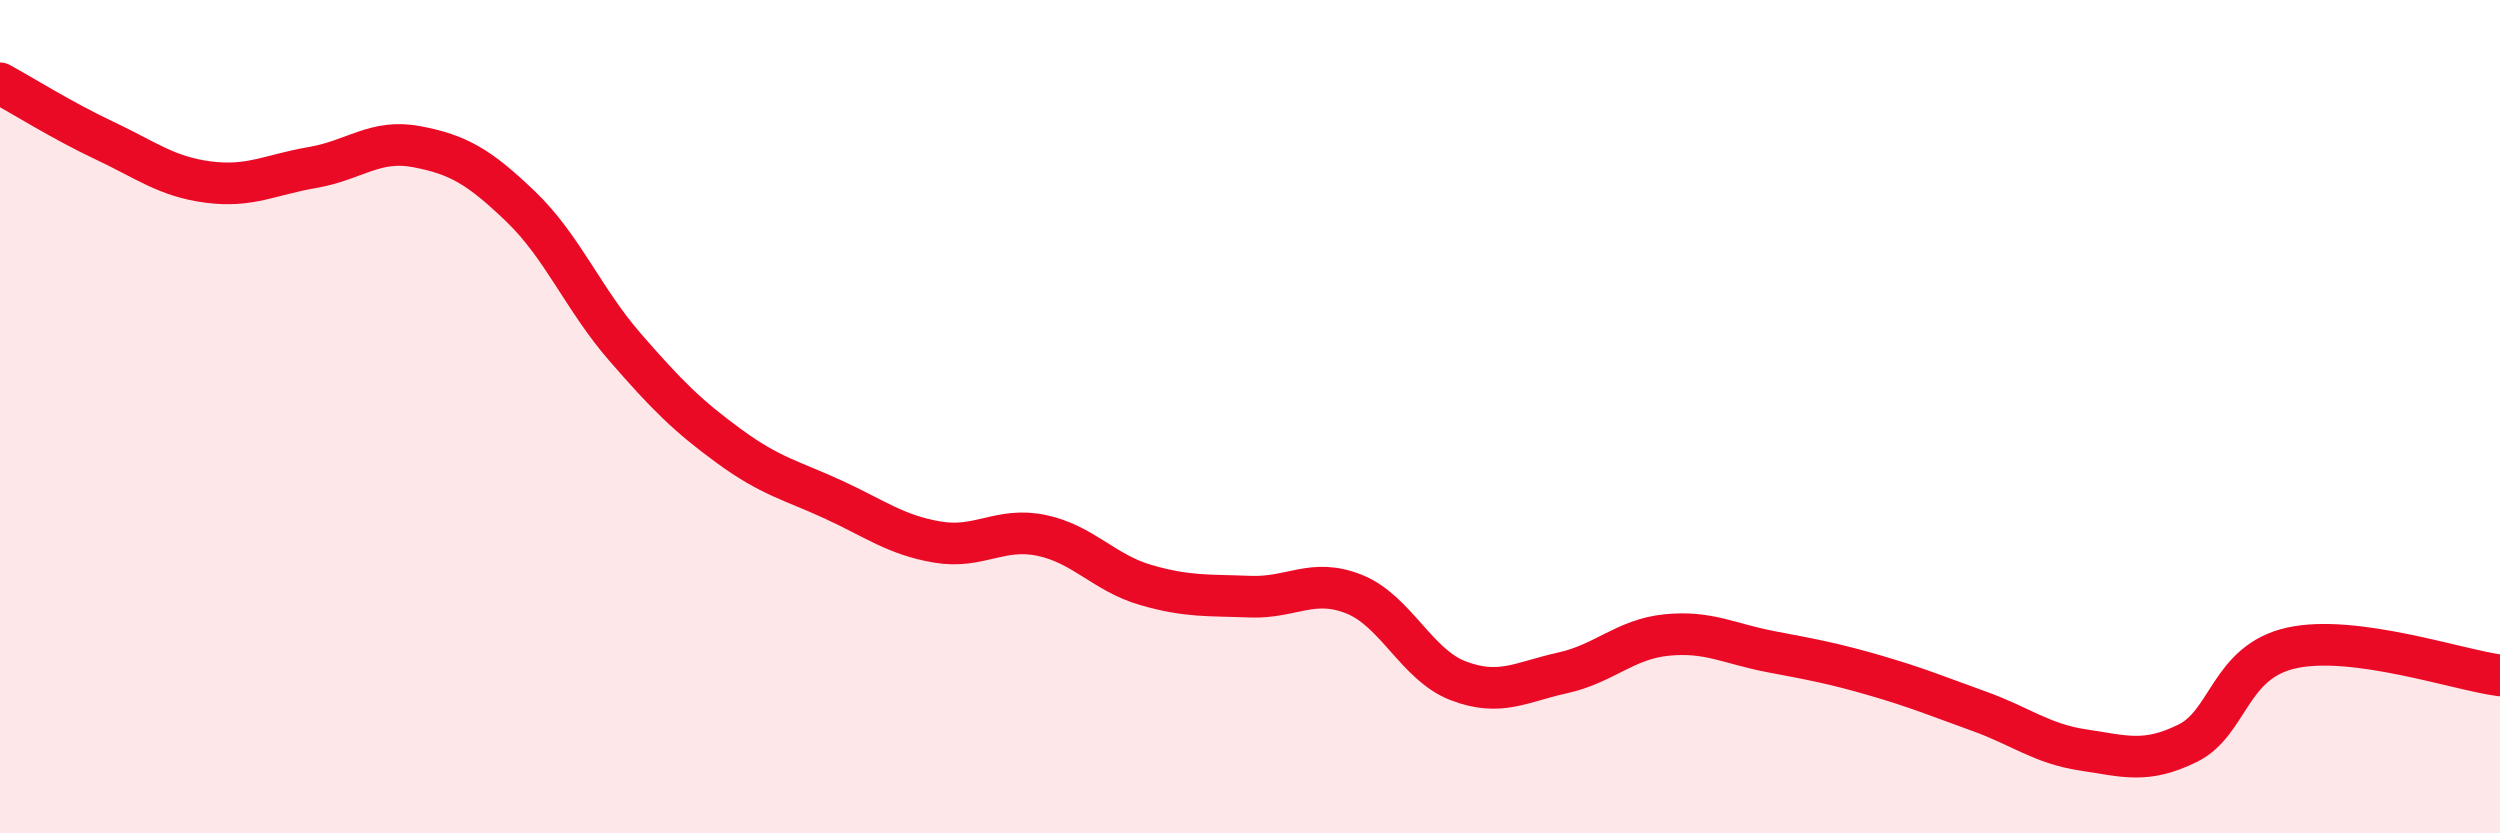
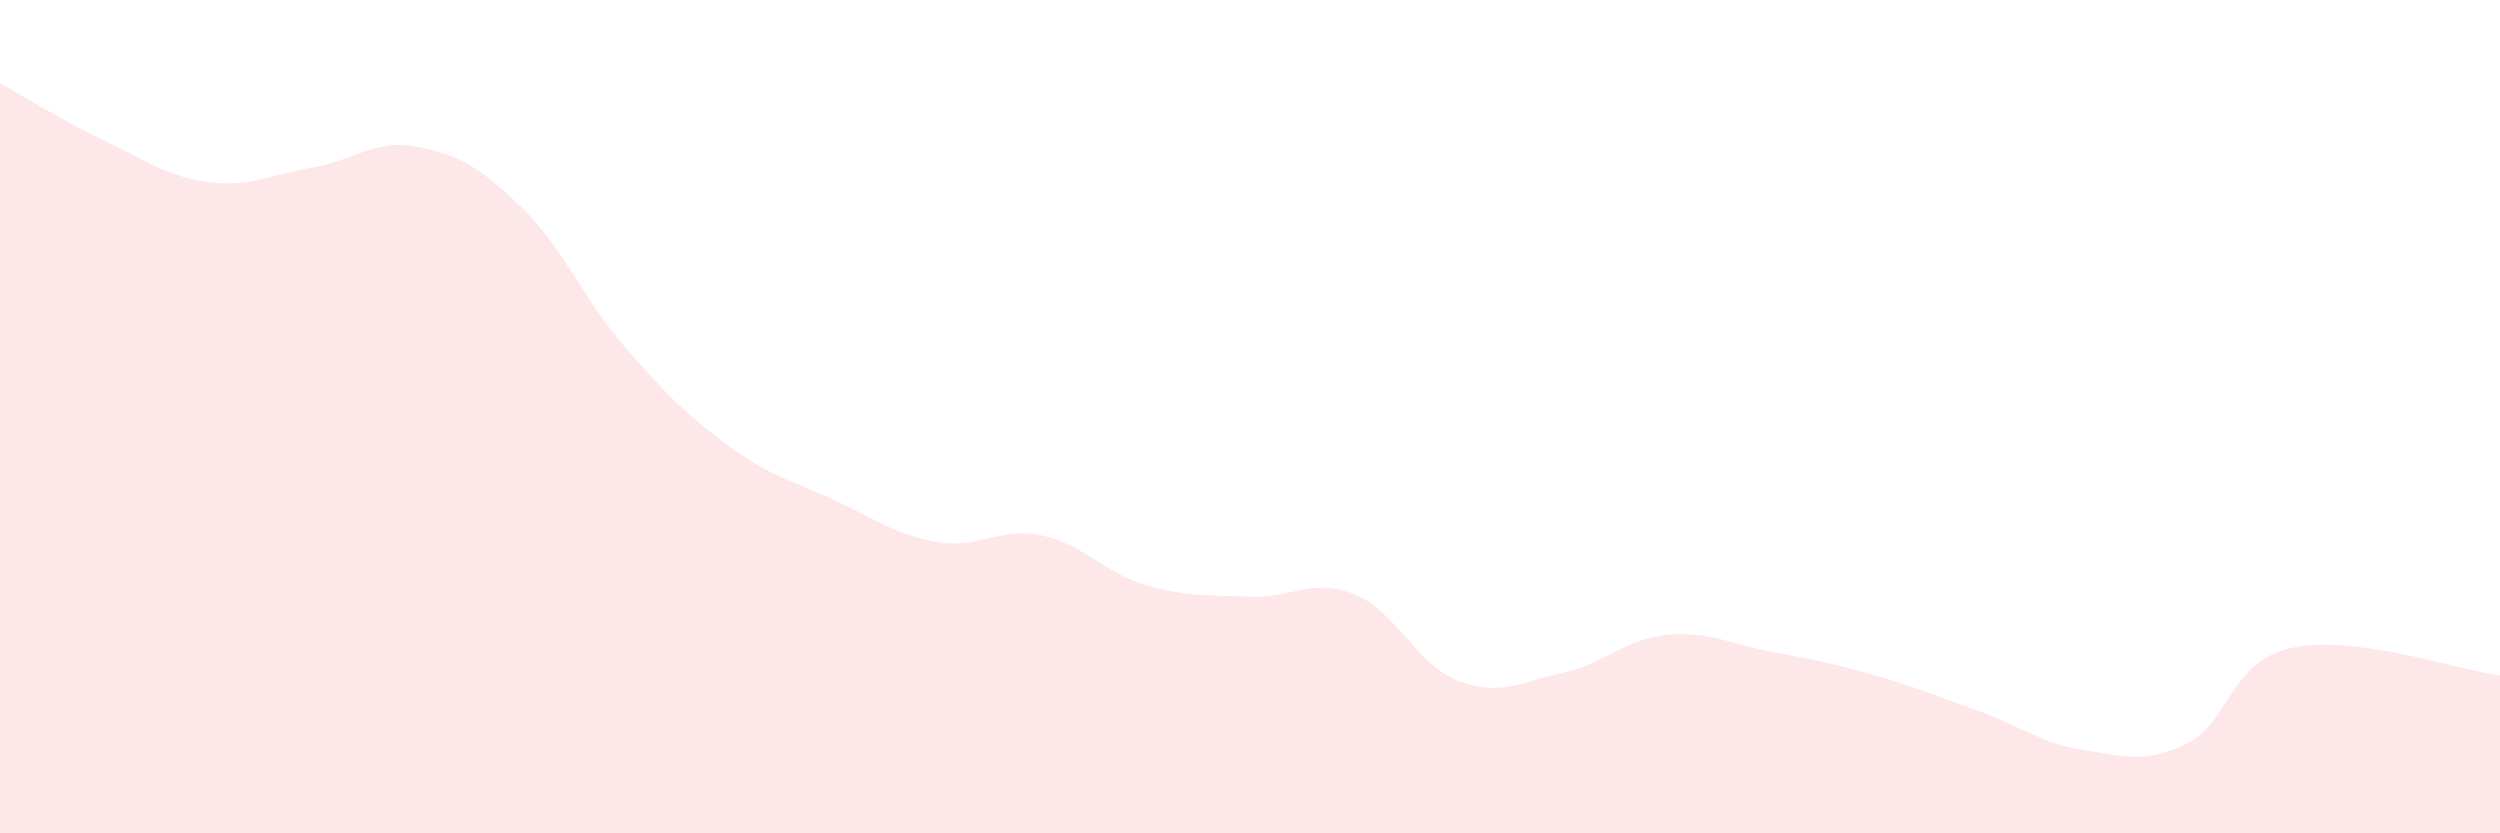
<svg xmlns="http://www.w3.org/2000/svg" width="60" height="20" viewBox="0 0 60 20">
  <path d="M 0,2 C 0.5,2.27 1.5,2.9 2.5,3.37 C 3.5,3.84 4,4.24 5,4.37 C 6,4.5 6.5,4.19 7.5,4.02 C 8.5,3.85 9,3.33 10,3.52 C 11,3.71 11.5,4 12.5,4.96 C 13.5,5.92 14,7.18 15,8.33 C 16,9.48 16.5,9.98 17.5,10.71 C 18.5,11.44 19,11.53 20,11.99 C 21,12.45 21.5,12.84 22.5,13.01 C 23.5,13.18 24,12.64 25,12.85 C 26,13.06 26.5,13.75 27.5,14.04 C 28.5,14.33 29,14.28 30,14.32 C 31,14.36 31.5,13.86 32.5,14.26 C 33.5,14.66 34,15.96 35,16.34 C 36,16.72 36.5,16.37 37.5,16.15 C 38.5,15.93 39,15.34 40,15.24 C 41,15.14 41.5,15.45 42.5,15.64 C 43.5,15.83 44,15.92 45,16.21 C 46,16.5 46.5,16.71 47.5,17.07 C 48.5,17.43 49,17.85 50,18 C 51,18.15 51.5,18.33 52.5,17.84 C 53.5,17.35 53.5,15.88 55,15.55 C 56.5,15.22 59,16.08 60,16.21L60 20L0 20Z" fill="#EB0A25" opacity="0.1" stroke-linecap="round" stroke-linejoin="round" />
-   <path d="M 0,2 C 0.5,2.27 1.5,2.9 2.5,3.37 C 3.5,3.84 4,4.24 5,4.37 C 6,4.5 6.5,4.19 7.5,4.02 C 8.5,3.85 9,3.33 10,3.52 C 11,3.71 11.5,4 12.5,4.96 C 13.5,5.92 14,7.18 15,8.33 C 16,9.48 16.5,9.98 17.5,10.71 C 18.5,11.44 19,11.53 20,11.99 C 21,12.45 21.5,12.84 22.5,13.01 C 23.5,13.18 24,12.64 25,12.85 C 26,13.06 26.5,13.75 27.5,14.04 C 28.5,14.33 29,14.28 30,14.32 C 31,14.36 31.5,13.86 32.5,14.26 C 33.5,14.66 34,15.96 35,16.34 C 36,16.72 36.5,16.37 37.5,16.15 C 38.5,15.93 39,15.34 40,15.24 C 41,15.14 41.5,15.45 42.5,15.64 C 43.5,15.83 44,15.92 45,16.21 C 46,16.5 46.5,16.71 47.5,17.07 C 48.5,17.43 49,17.85 50,18 C 51,18.15 51.5,18.33 52.5,17.84 C 53.5,17.35 53.5,15.88 55,15.55 C 56.5,15.22 59,16.08 60,16.21" stroke="#EB0A25" stroke-width="1" fill="none" stroke-linecap="round" stroke-linejoin="round" />
</svg>